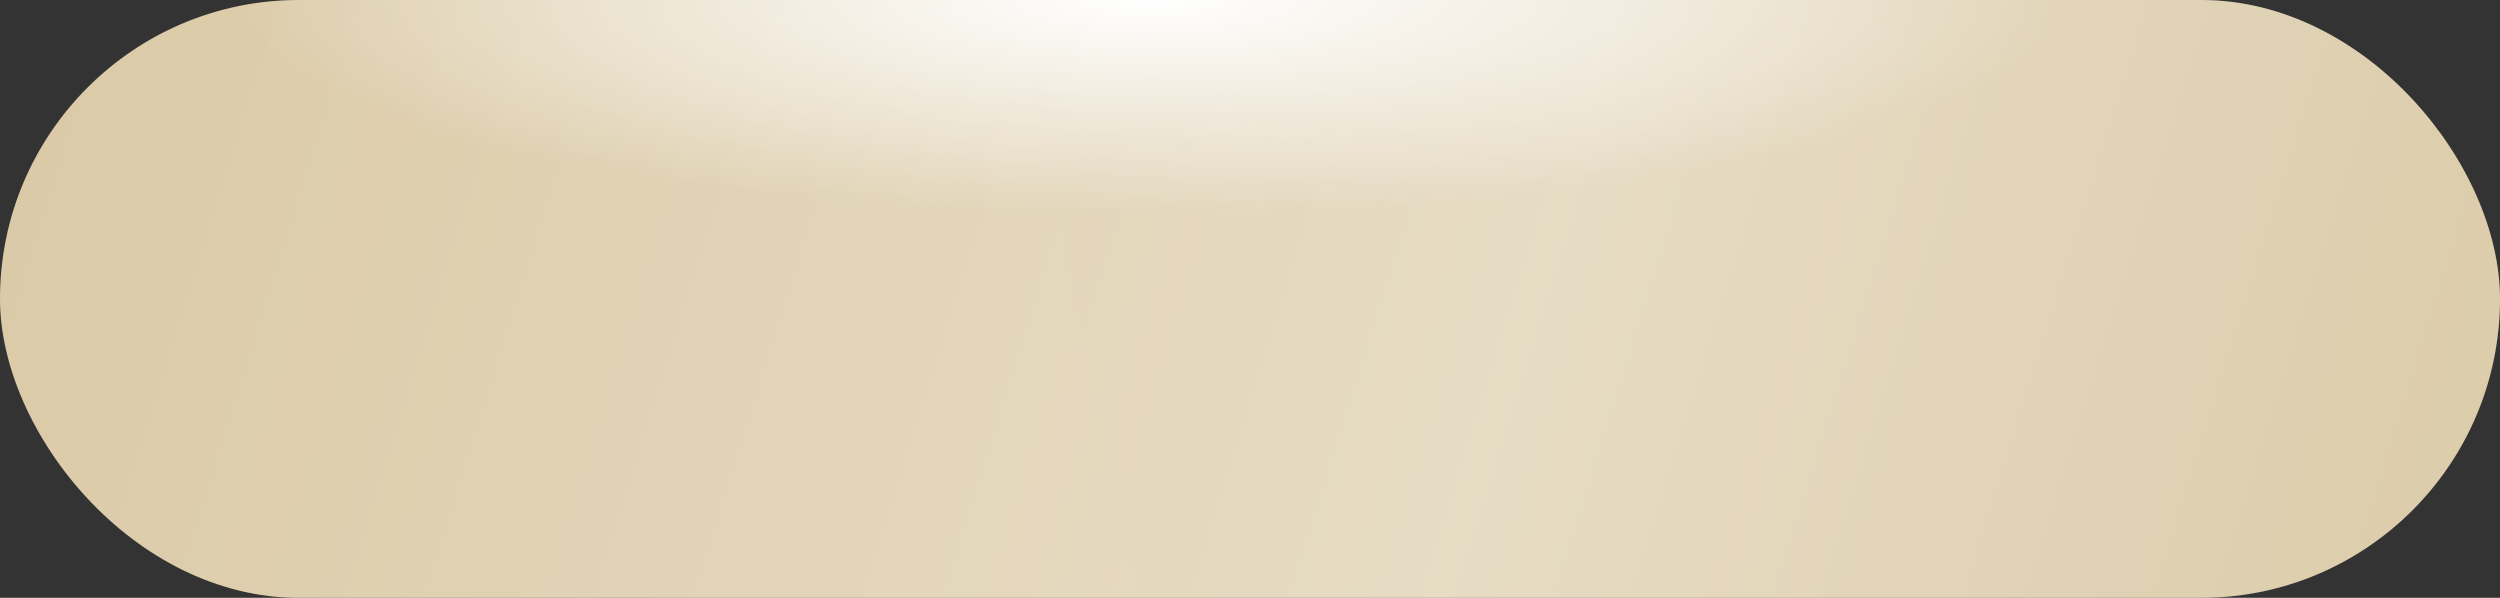
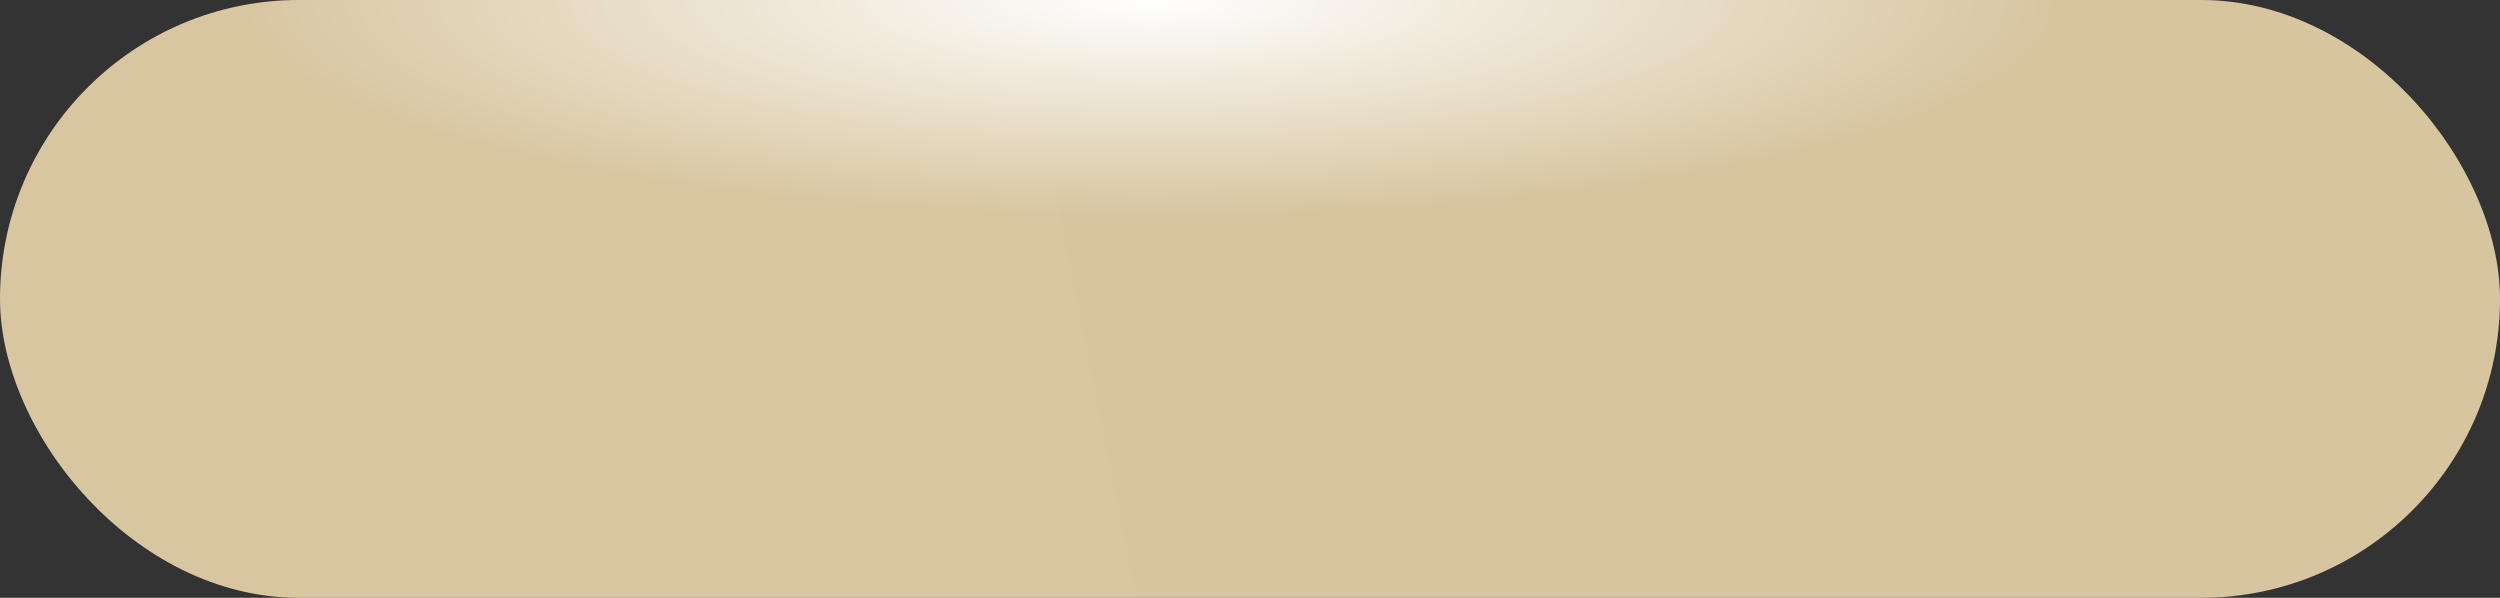
<svg xmlns="http://www.w3.org/2000/svg" width="230" height="55" viewBox="0 0 230 55" fill="none">
  <rect x="0" y="0" width="230" height="55" fill="#333333" stroke="none" />
  <rect width="230" height="55" rx="27.5" fill="url(#paint0_linear_127_27)" />
-   <rect width="230" height="55" rx="27.5" fill="url(#paint1_linear_127_27)" fill-opacity="0.39" />
  <rect width="230" height="55" rx="27.5" fill="url(#paint2_radial_127_27)" />
  <defs>
    <linearGradient id="paint0_linear_127_27" x1="193.281" y1="-22.97" x2="-7.414" y2="17.179" gradientUnits="userSpaceOnUse">
      <stop stop-color="#D7C59F" />
      <stop offset="1" stop-color="#D8C6A0" />
    </linearGradient>
    <linearGradient id="paint1_linear_127_27" x1="268.998" y1="45.677" x2="-12.976" y2="-42.378" gradientUnits="userSpaceOnUse">
      <stop stop-color="white" stop-opacity="0" />
      <stop offset="0.432" stop-color="white" />
      <stop offset="1" stop-color="white" stop-opacity="0" />
    </linearGradient>
    <radialGradient id="paint2_radial_127_27" cx="0" cy="0" r="1" gradientUnits="userSpaceOnUse" gradientTransform="translate(105.891 -2.48177e-06) rotate(90) scale(19.904 83.234)">
      <stop stop-color="white" />
      <stop offset="1" stop-color="white" stop-opacity="0" />
    </radialGradient>
  </defs>
</svg>